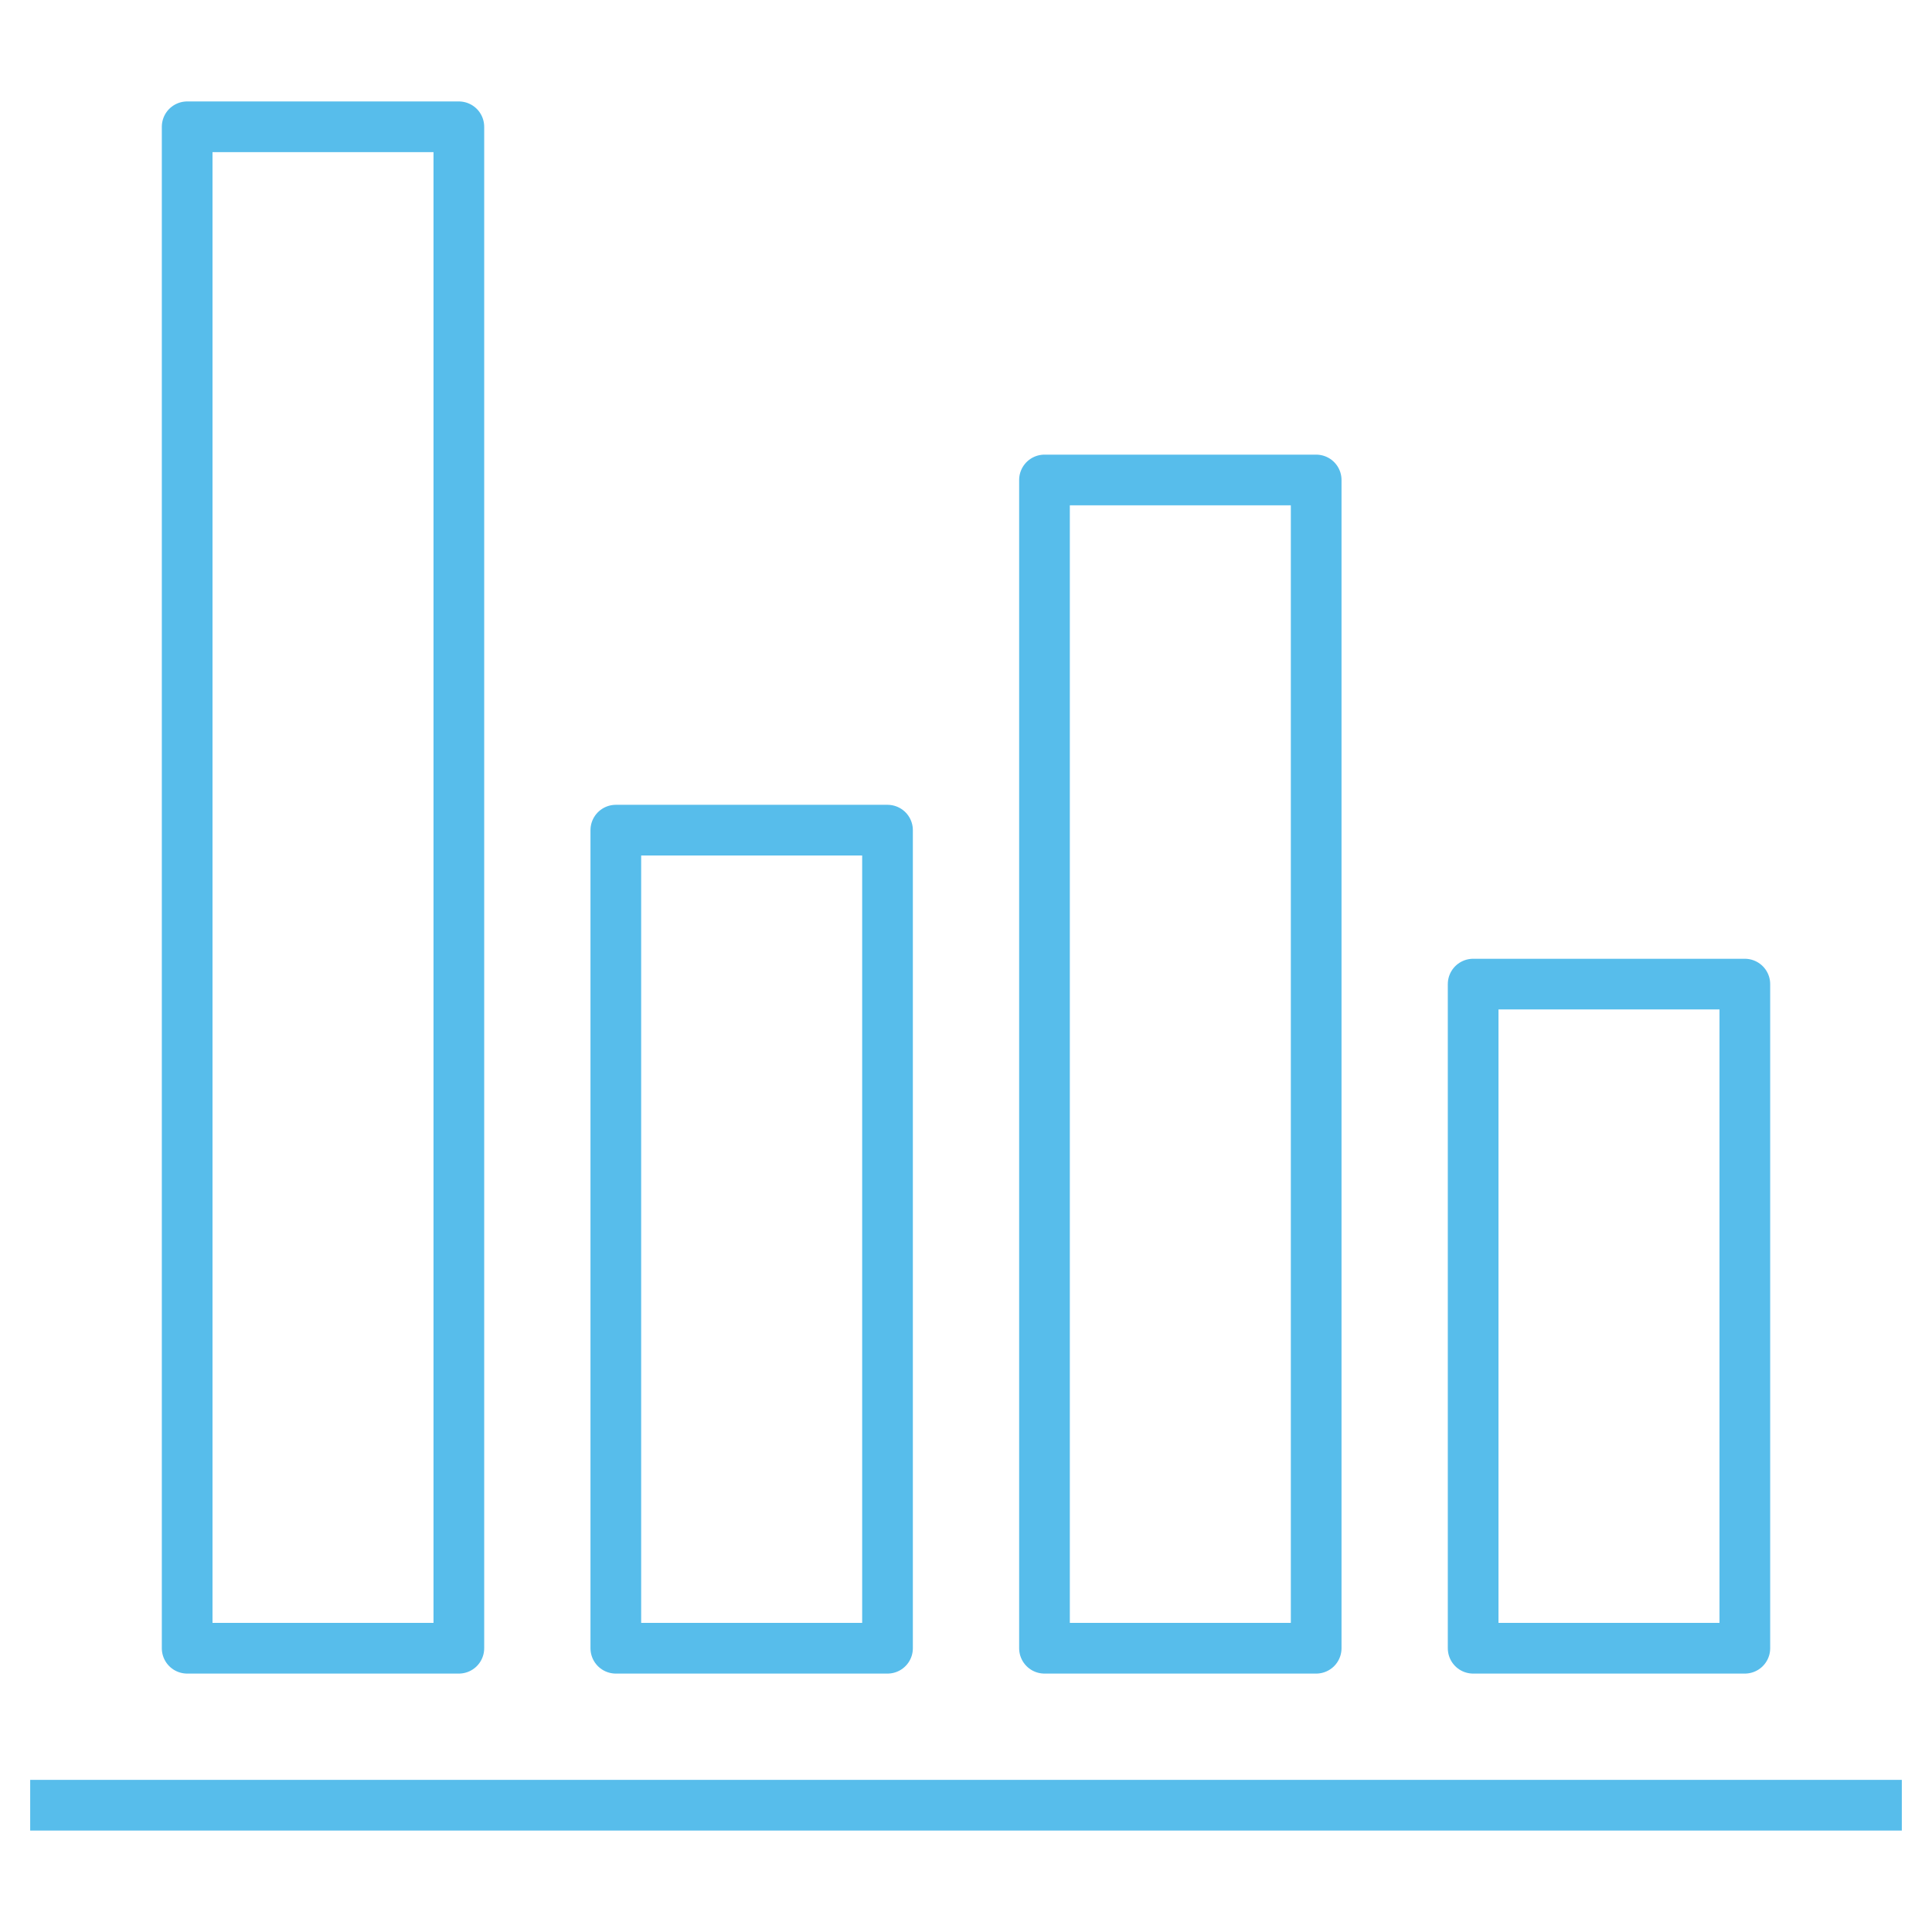
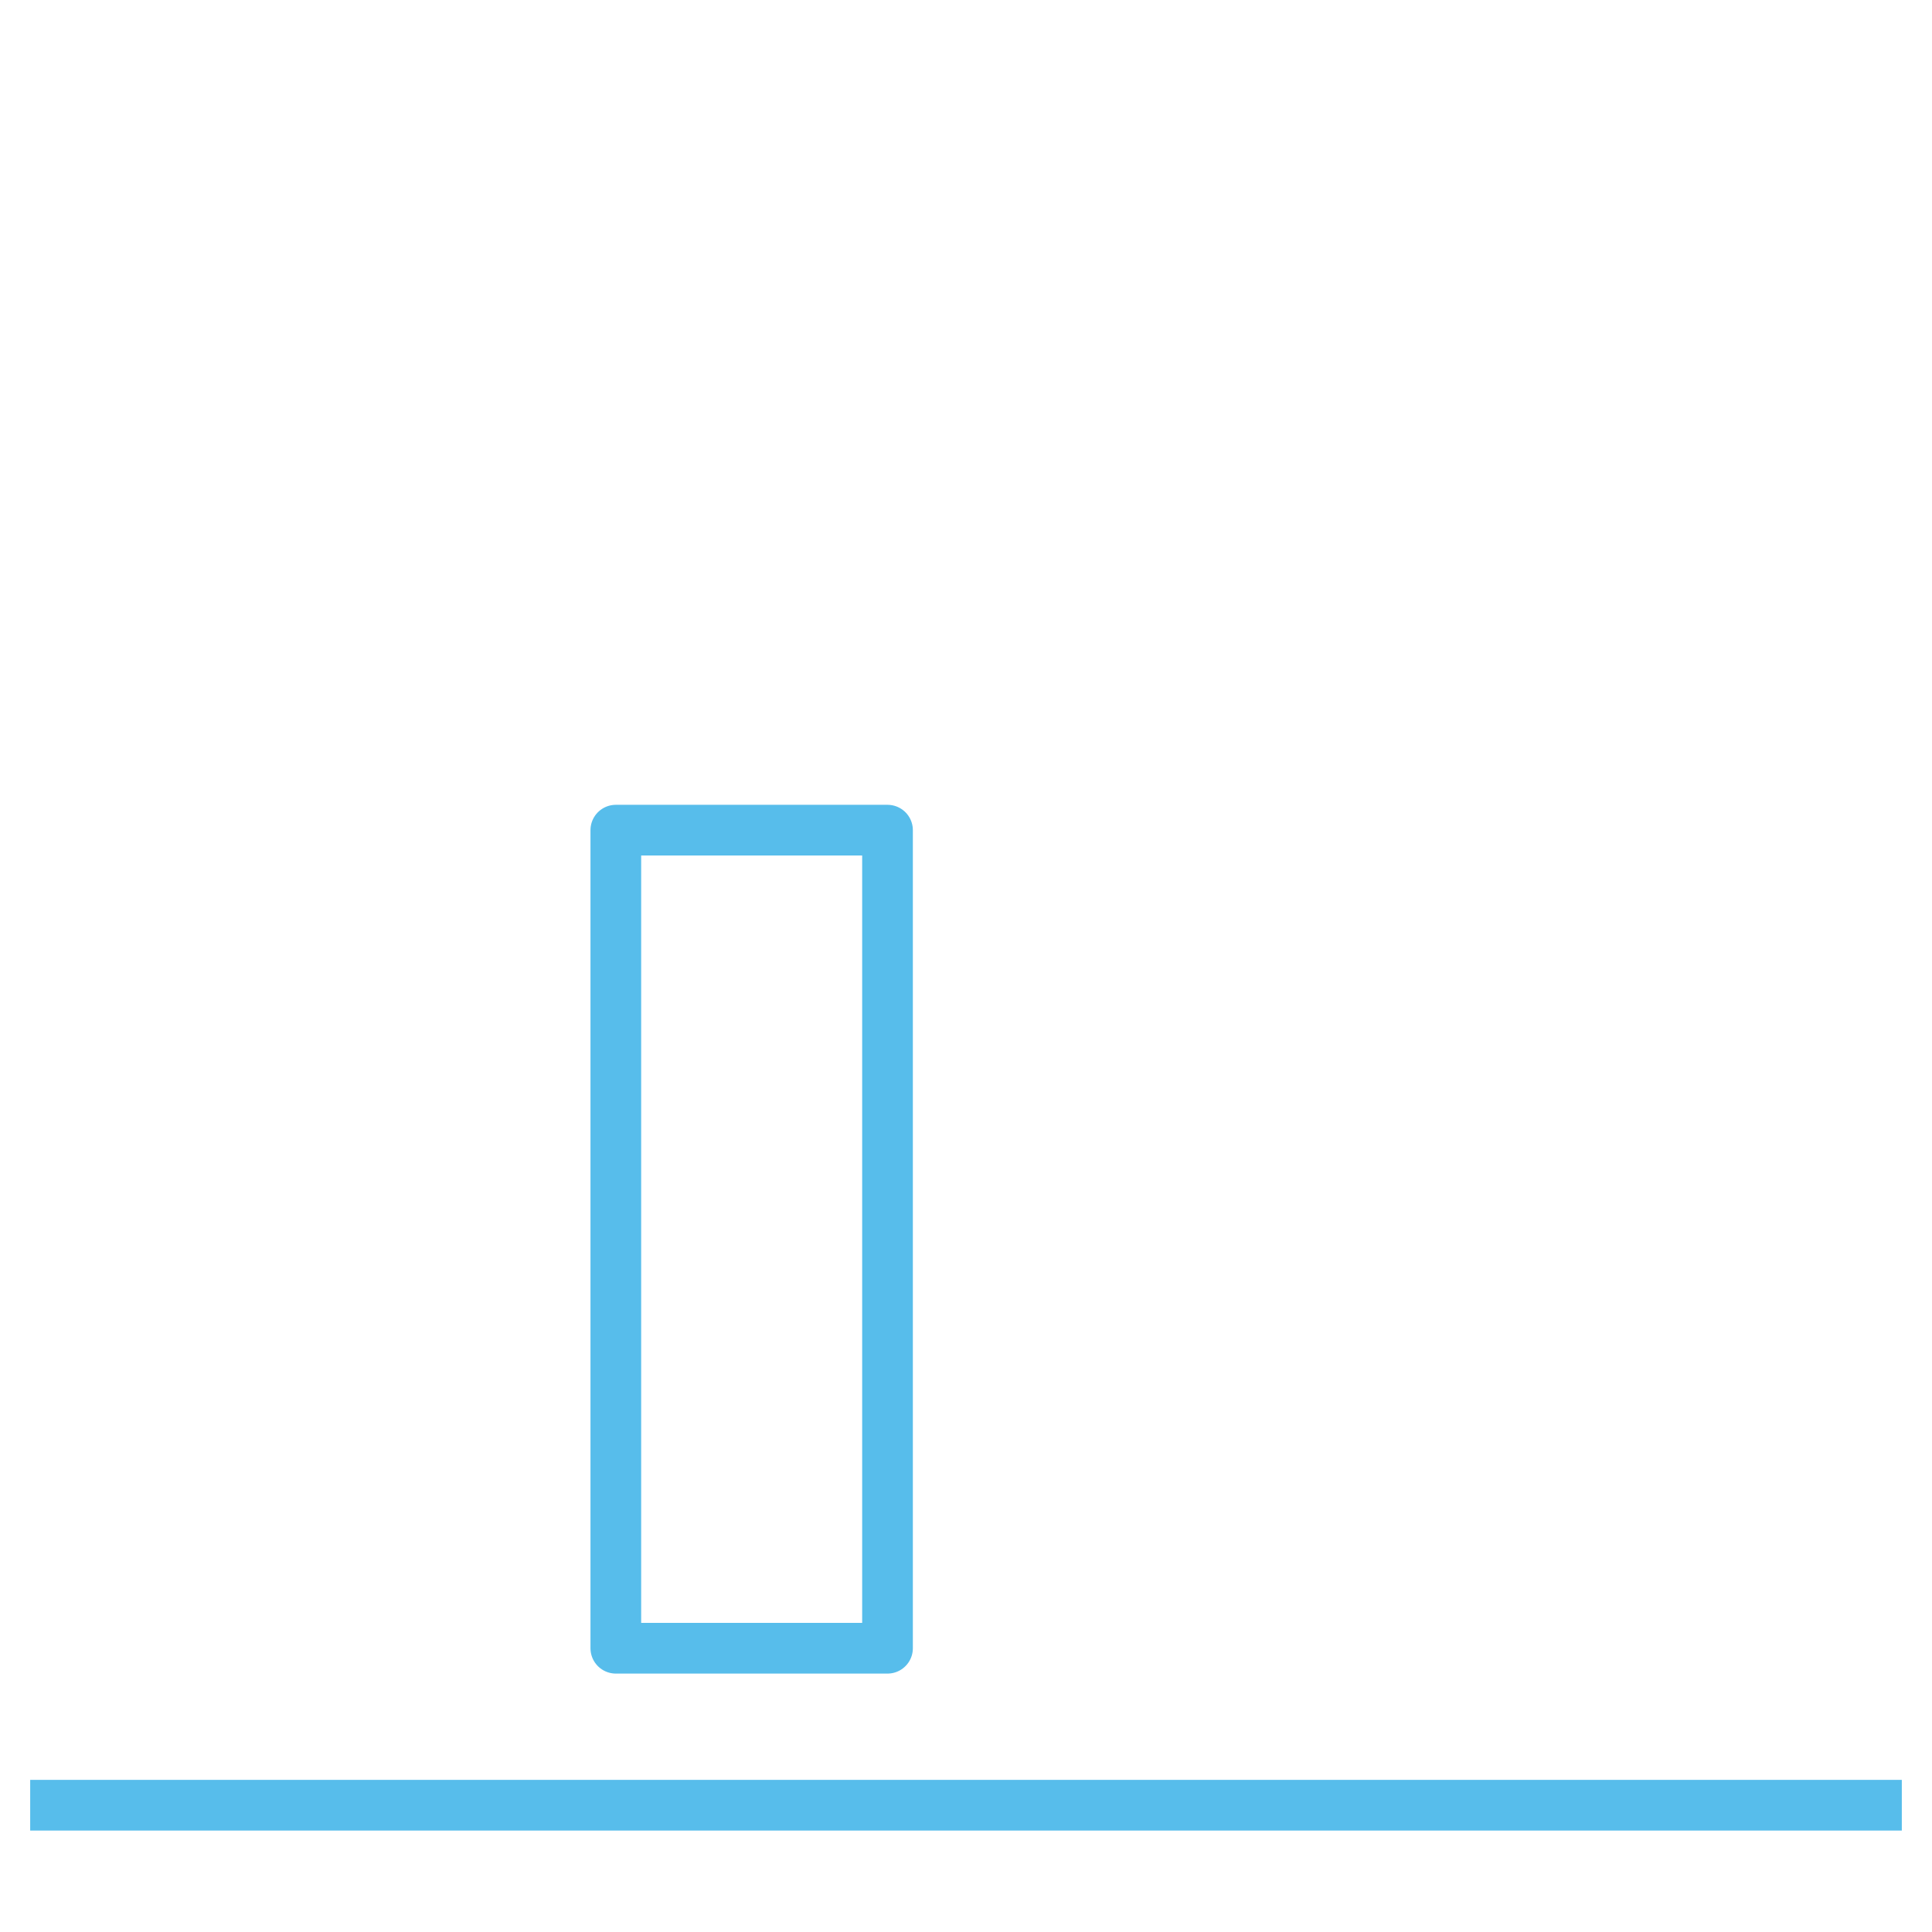
<svg xmlns="http://www.w3.org/2000/svg" version="1.1" x="0px" y="0px" width="64px" height="64px" viewBox="0 0 64 64" enable-background="new 0 0 64 64" xml:space="preserve">
  <g>
-     <rect x="34.6" y="15.9" fill="none" stroke="#57BDEB" stroke-width="1.679" stroke-linecap="round" stroke-linejoin="round" stroke-miterlimit="10" width="9" height="38.7" />
-     <rect x="6.2" y="4.2" fill="none" stroke="#57BDEB" stroke-width="1.679" stroke-linecap="round" stroke-linejoin="round" stroke-miterlimit="10" width="9" height="50.4" />
    <rect x="20.4" y="27.5" fill="none" stroke="#57BDEB" stroke-width="1.679" stroke-linecap="round" stroke-linejoin="round" stroke-miterlimit="10" width="9" height="27.1" />
-     <rect x="48.8" y="32.6" fill="none" stroke="#57BDEB" stroke-width="1.679" stroke-linecap="round" stroke-linejoin="round" stroke-miterlimit="10" width="9" height="22" />
    <line fill="none" stroke="#57BDEB" stroke-width="1.679" stroke-miterlimit="10" x1="63" y1="59.8" x2="1" y2="59.8" />
  </g>
</svg>